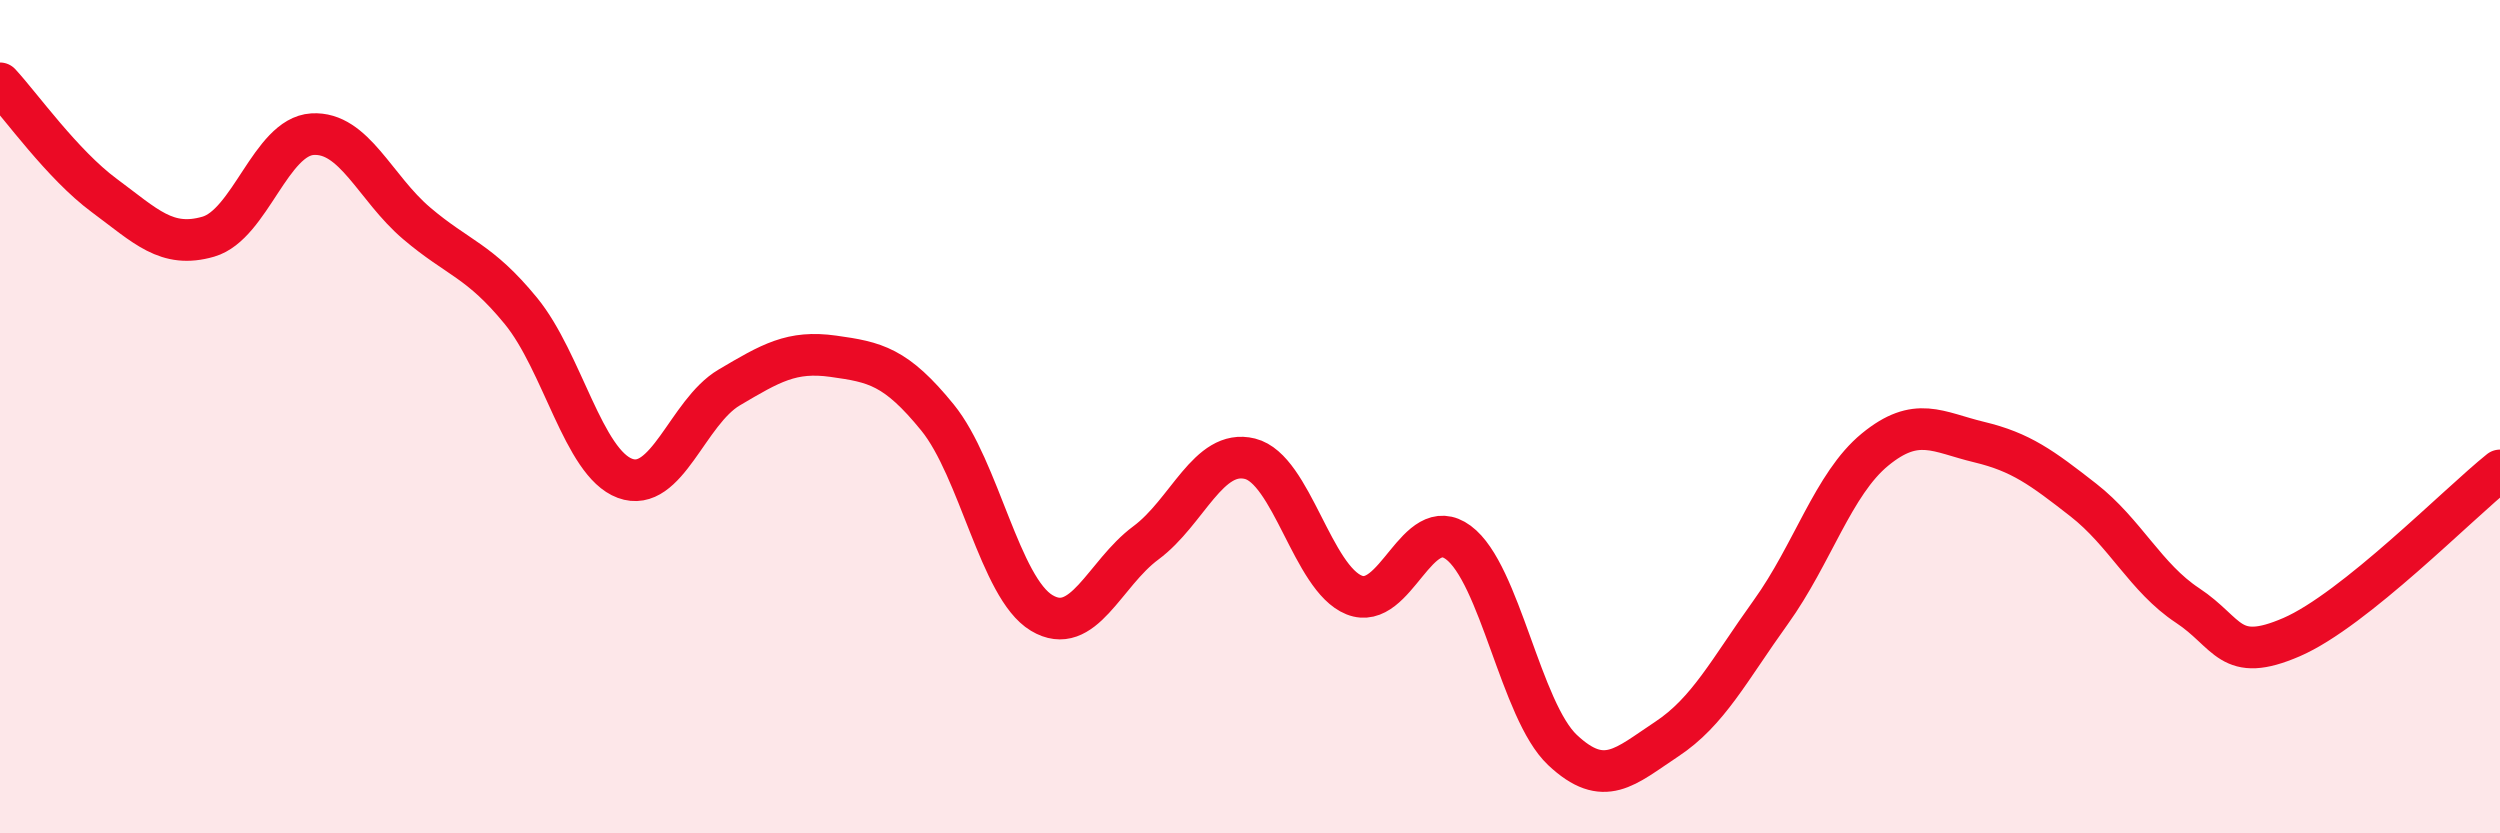
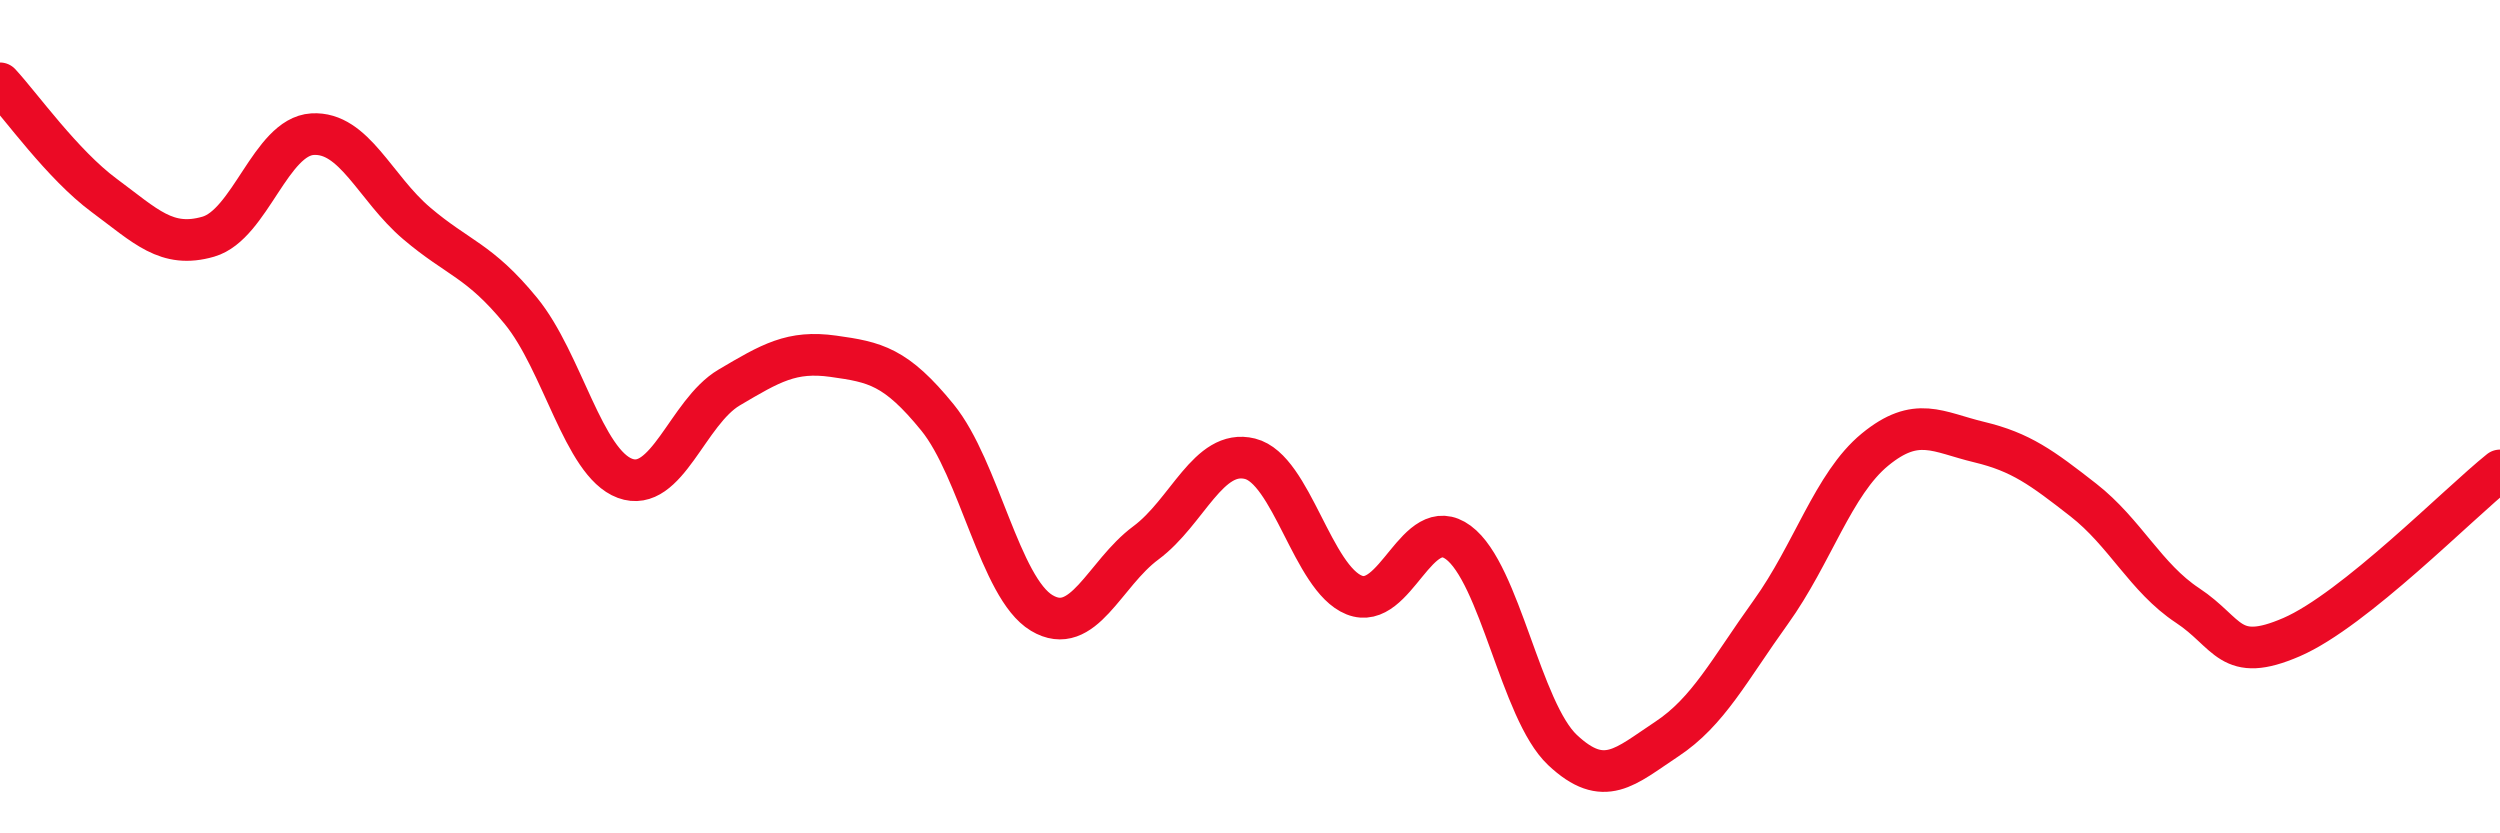
<svg xmlns="http://www.w3.org/2000/svg" width="60" height="20" viewBox="0 0 60 20">
-   <path d="M 0,2 C 0.5,2.54 1.5,3.95 2.5,4.69 C 3.5,5.43 4,5.97 5,5.68 C 6,5.39 6.5,3.28 7.5,3.22 C 8.5,3.16 9,4.51 10,5.36 C 11,6.21 11.5,6.24 12.5,7.46 C 13.5,8.68 14,11.11 15,11.48 C 16,11.85 16.5,9.89 17.5,9.3 C 18.5,8.71 19,8.41 20,8.55 C 21,8.69 21.5,8.79 22.5,10.02 C 23.5,11.25 24,14.11 25,14.71 C 26,15.31 26.5,13.77 27.5,13.03 C 28.5,12.29 29,10.76 30,11.01 C 31,11.26 31.5,13.88 32.5,14.28 C 33.5,14.68 34,12.28 35,13.02 C 36,13.76 36.5,17.06 37.5,18 C 38.5,18.94 39,18.4 40,17.74 C 41,17.08 41.5,16.08 42.5,14.69 C 43.5,13.3 44,11.61 45,10.79 C 46,9.97 46.5,10.37 47.5,10.61 C 48.5,10.85 49,11.22 50,12 C 51,12.78 51.5,13.87 52.5,14.53 C 53.5,15.19 53.5,15.94 55,15.29 C 56.5,14.64 59,12.09 60,11.29L60 20L0 20Z" fill="#EB0A25" opacity="0.1" stroke-linecap="round" stroke-linejoin="round" />
  <path d="M 0,2 C 0.5,2.54 1.5,3.95 2.5,4.69 C 3.5,5.43 4,5.97 5,5.68 C 6,5.39 6.5,3.28 7.5,3.22 C 8.5,3.16 9,4.51 10,5.36 C 11,6.21 11.5,6.24 12.5,7.46 C 13.5,8.68 14,11.11 15,11.48 C 16,11.85 16.5,9.89 17.5,9.3 C 18.5,8.71 19,8.41 20,8.55 C 21,8.69 21.5,8.79 22.5,10.02 C 23.5,11.25 24,14.11 25,14.71 C 26,15.31 26.5,13.77 27.5,13.03 C 28.5,12.29 29,10.76 30,11.01 C 31,11.26 31.5,13.88 32.5,14.28 C 33.5,14.68 34,12.28 35,13.02 C 36,13.76 36.5,17.06 37.5,18 C 38.5,18.94 39,18.4 40,17.74 C 41,17.08 41.5,16.08 42.5,14.69 C 43.5,13.3 44,11.61 45,10.79 C 46,9.97 46.5,10.37 47.5,10.61 C 48.5,10.85 49,11.22 50,12 C 51,12.78 51.5,13.87 52.5,14.53 C 53.5,15.19 53.5,15.94 55,15.29 C 56.5,14.64 59,12.09 60,11.29" stroke="#EB0A25" stroke-width="1" fill="none" stroke-linecap="round" stroke-linejoin="round" />
</svg>